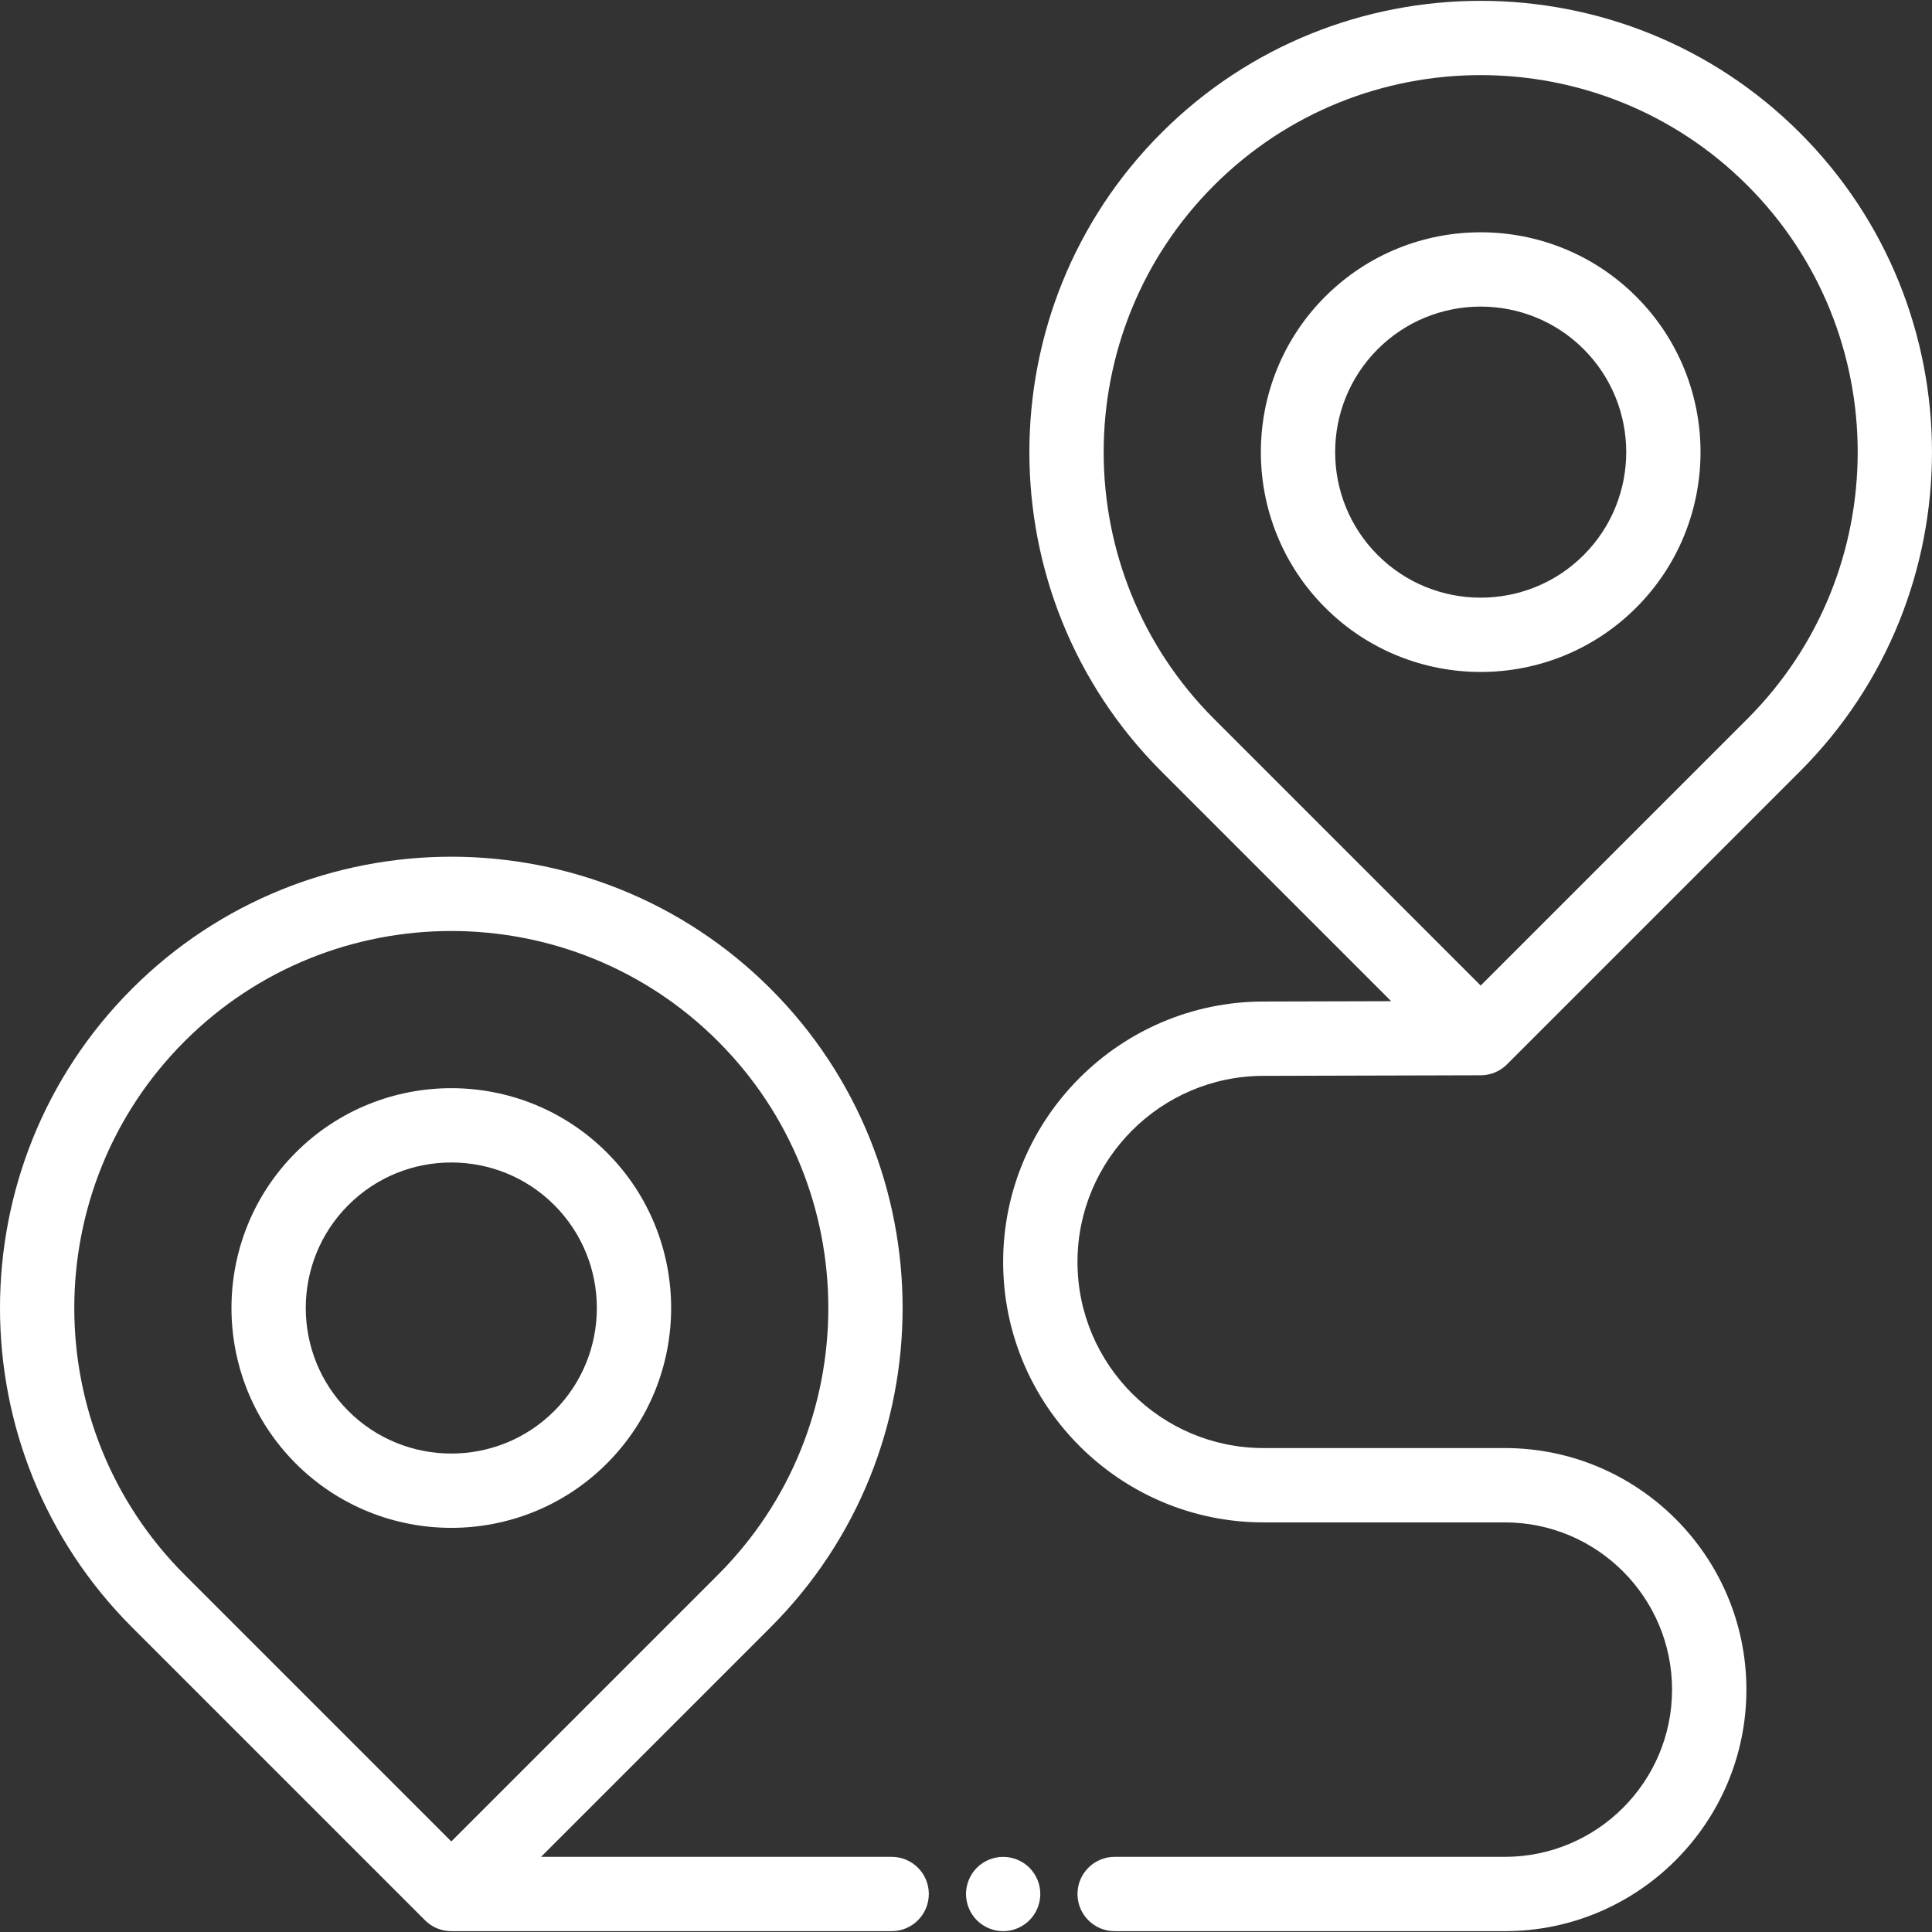
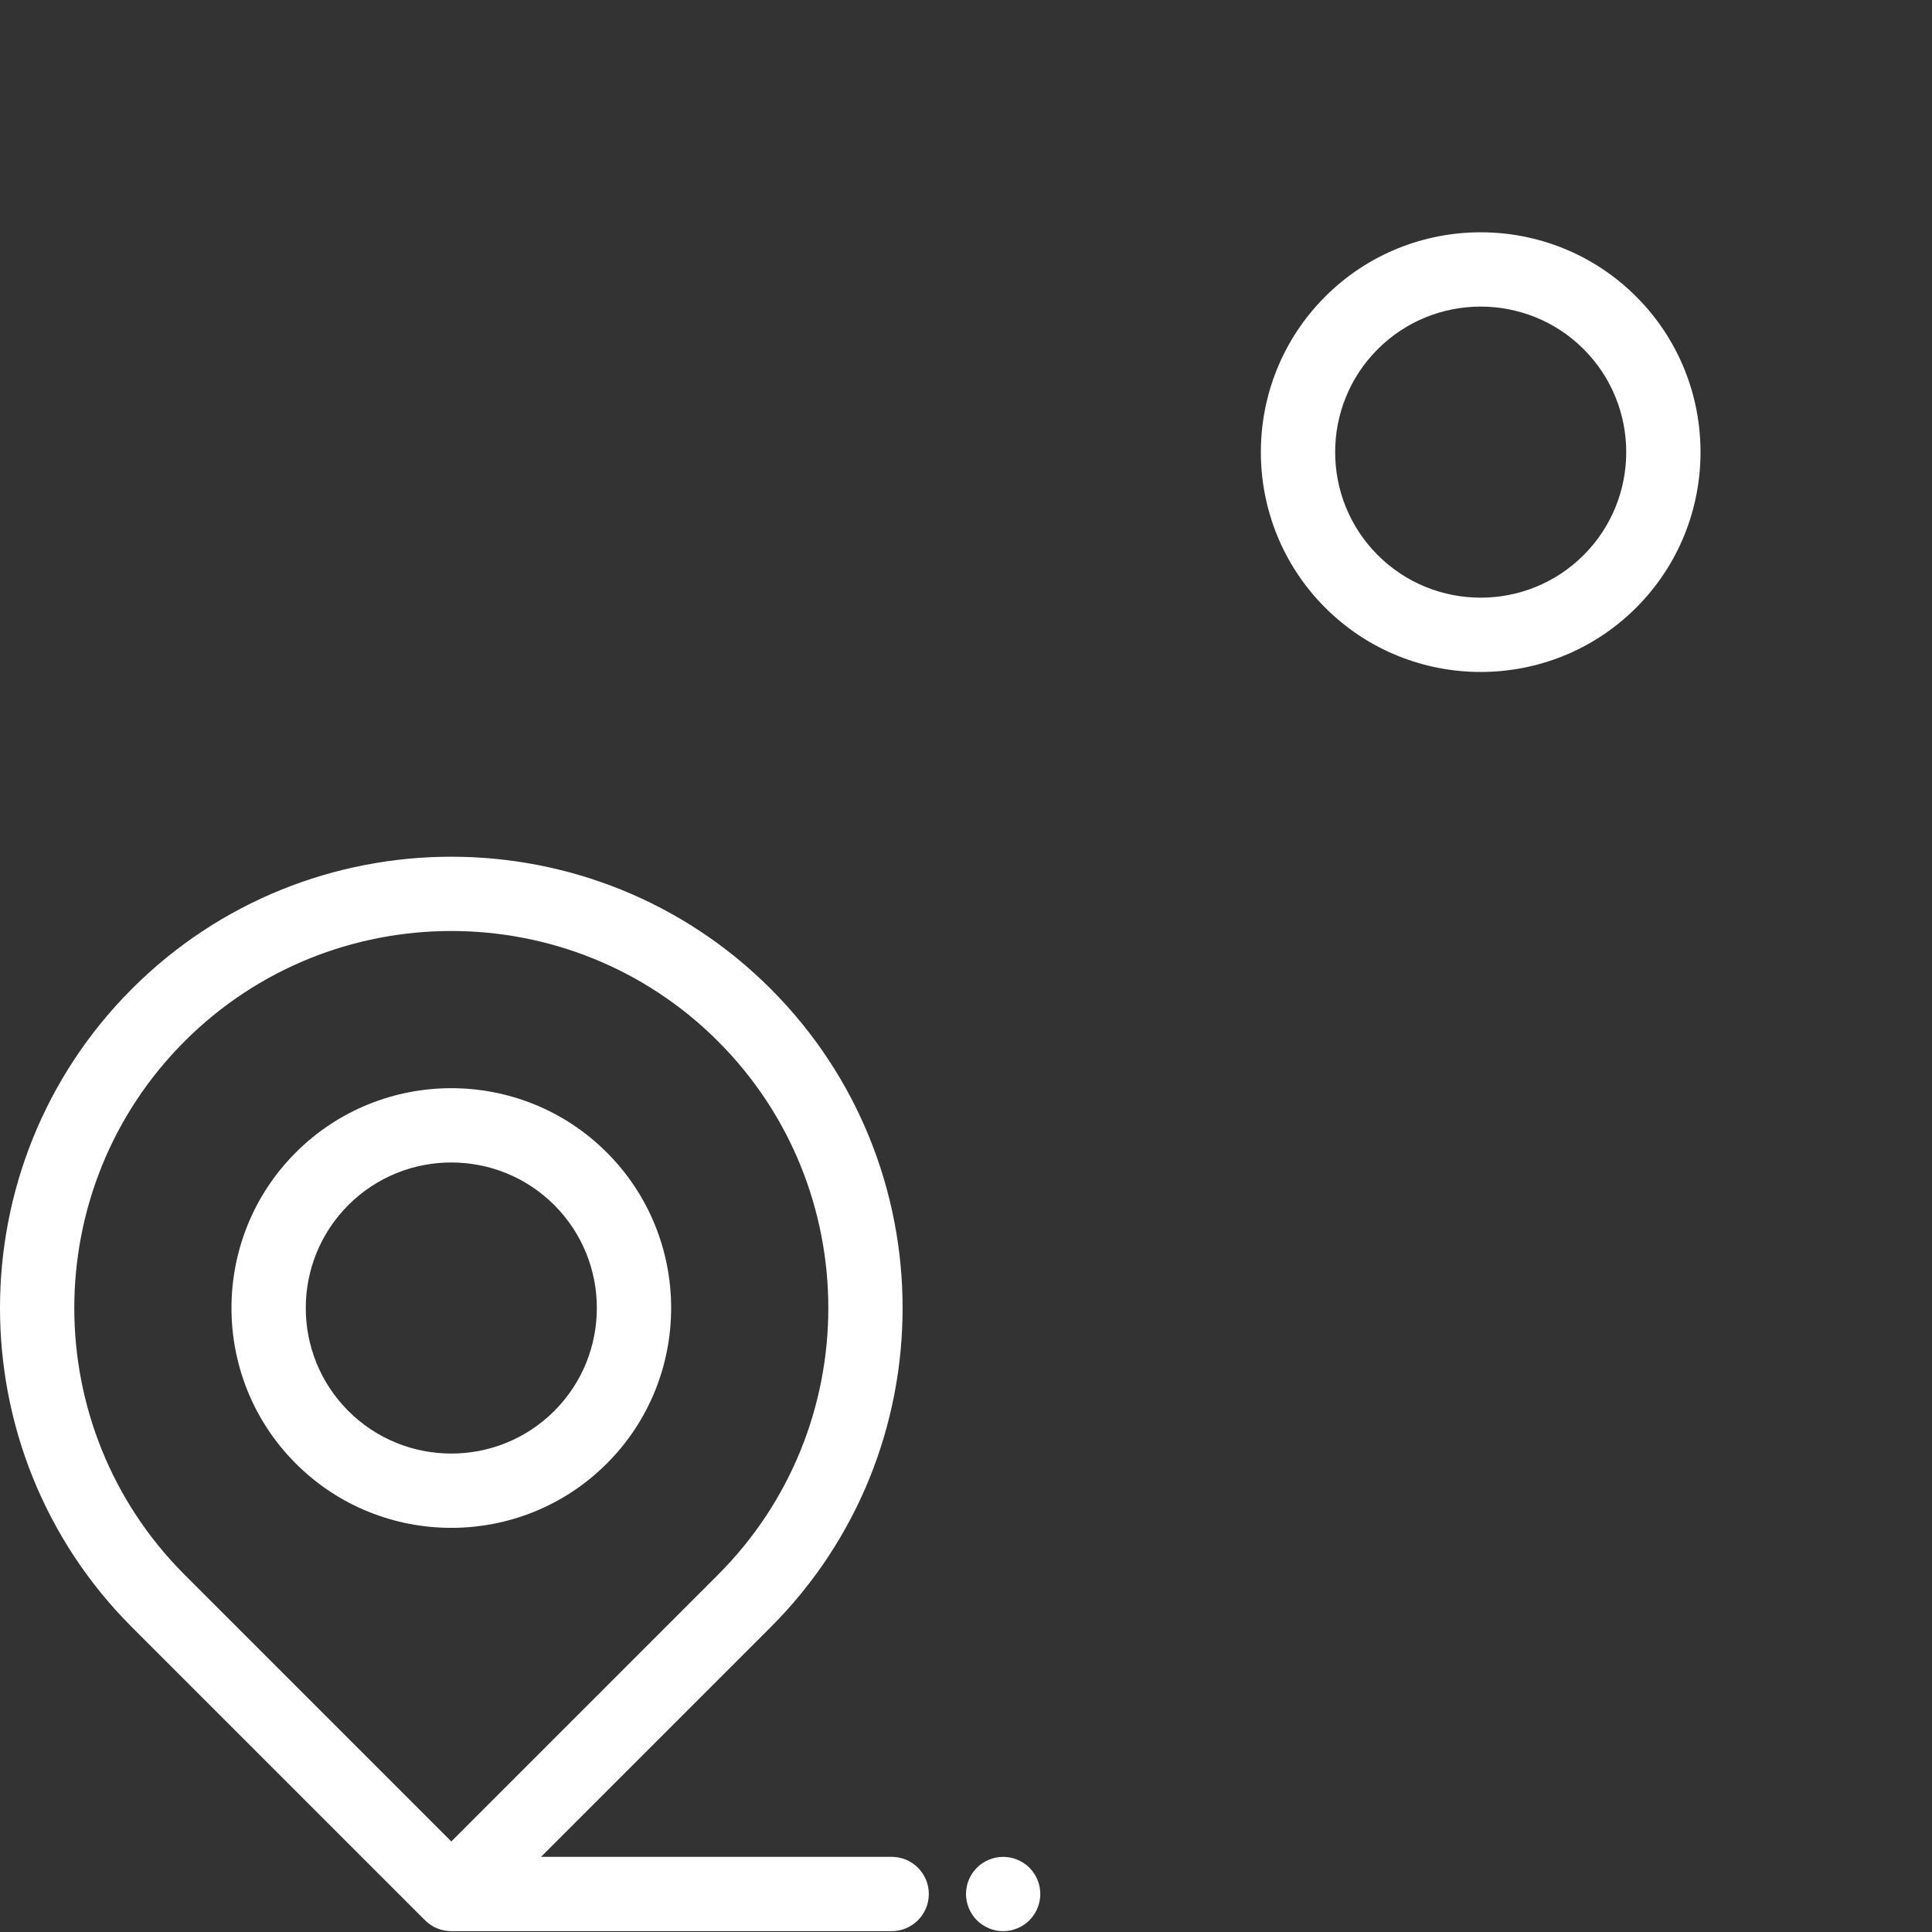
<svg xmlns="http://www.w3.org/2000/svg" version="1.1" width="512" height="512" x="0" y="0" viewBox="0 0 512.001 512.001" style="enable-background:new 0 0 512 512" xml:space="preserve" class="">
  <rect x="0" y="0" width="512.001" height="512.001" fill="#333333" stroke="none" />
  <g>
    <g>
      <g>
        <path d="M433.613,78.605c-22.726-22.725-59.701-22.725-82.427,0c-22.725,22.726-22.725,59.702,0,82.427    c11.363,11.363,26.288,17.044,41.214,17.044c14.926,0,29.85-5.681,41.213-17.044C456.338,138.307,456.338,101.33,433.613,78.605z     M419.685,147.105c-15.045,15.045-39.526,15.045-54.571,0c-15.045-15.045-15.045-39.526,0-54.571    c7.523-7.523,17.404-11.284,27.286-11.284c9.882,0,19.763,3.761,27.286,11.284C434.73,107.579,434.73,132.06,419.685,147.105z" fill="#ffffff" data-original="#000000" style="" />
      </g>
    </g>
    <g>
      <g>
        <path d="M160.815,305.425c-22.726-22.725-59.701-22.725-82.427,0c-22.725,22.726-22.725,59.702,0,82.427    c11.363,11.363,26.288,17.044,41.214,17.044s29.85-5.681,41.213-17.044C183.54,365.126,183.54,328.15,160.815,305.425z     M146.887,373.925c-15.045,15.045-39.526,15.045-54.571,0c-15.045-15.045-15.045-39.527,0-54.571    c7.523-7.523,17.404-11.284,27.286-11.284c9.882,0,19.763,3.761,27.286,11.284C161.932,334.399,161.932,358.88,146.887,373.925z" fill="#ffffff" data-original="#000000" style="" />
      </g>
    </g>
    <g>
      <g>
        <path d="M236.303,492.083h-92.926l60.834-60.834c46.653-46.654,46.653-122.566,0-169.221c-46.654-46.653-122.567-46.653-169.222,0    c-46.653,46.654-46.653,122.566,0,169.221l77.647,77.646c0.031,0.032,0.067,0.058,0.098,0.09c0.2,0.195,0.405,0.384,0.62,0.561    c0.123,0.102,0.253,0.19,0.379,0.284c0.131,0.097,0.259,0.199,0.395,0.29c0.146,0.097,0.296,0.182,0.446,0.271    c0.127,0.076,0.25,0.155,0.38,0.225c0.151,0.081,0.305,0.149,0.46,0.222c0.138,0.065,0.273,0.134,0.414,0.192    c0.15,0.062,0.302,0.112,0.454,0.165c0.152,0.054,0.301,0.113,0.457,0.16c0.151,0.045,0.304,0.079,0.457,0.117    c0.16,0.04,0.316,0.085,0.479,0.117c0.173,0.034,0.35,0.055,0.524,0.08c0.143,0.021,0.284,0.047,0.428,0.062    c0.323,0.031,0.647,0.049,0.972,0.049h116.703c5.438,0,9.848-4.409,9.848-9.848S241.743,492.083,236.303,492.083z M48.919,417.321    c-38.976-38.975-38.976-102.391,0-141.365c19.487-19.488,45.085-29.231,70.682-29.231c25.598,0,51.195,9.744,70.682,29.231    c38.975,38.974,38.975,102.39,0,141.365l-70.682,70.682L48.919,417.321z" fill="#ffffff" data-original="#000000" style="" />
      </g>
    </g>
    <g>
      <g>
        <path d="M272.809,494.969c-0.452-0.453-0.953-0.867-1.495-1.221c-0.532-0.355-1.103-0.66-1.704-0.906    c-0.591-0.246-1.21-0.443-1.841-0.561c-1.27-0.256-2.57-0.256-3.841,0c-0.63,0.118-1.251,0.315-1.852,0.561    c-0.592,0.246-1.162,0.552-1.694,0.906c-0.543,0.354-1.045,0.768-1.498,1.221c-1.832,1.832-2.885,4.373-2.885,6.963    c0,0.64,0.068,1.29,0.197,1.92c0.117,0.63,0.314,1.251,0.56,1.842c0.246,0.601,0.542,1.172,0.906,1.704    c0.354,0.542,0.768,1.044,1.221,1.497c0.453,0.453,0.955,0.867,1.498,1.221c0.532,0.354,1.102,0.66,1.694,0.906    c0.601,0.246,1.221,0.443,1.851,0.571c0.63,0.128,1.28,0.187,1.92,0.187c0.639,0,1.29-0.059,1.92-0.187    c0.63-0.128,1.251-0.325,1.841-0.571c0.601-0.246,1.172-0.552,1.704-0.906c0.542-0.355,1.044-0.768,1.497-1.221    c0.454-0.453,0.868-0.955,1.221-1.497c0.355-0.532,0.66-1.103,0.906-1.704c0.246-0.591,0.443-1.211,0.561-1.842    c0.128-0.63,0.197-1.28,0.197-1.92C275.696,499.341,274.642,496.8,272.809,494.969z" fill="#ffffff" data-original="#000000" style="" />
      </g>
    </g>
    <g>
      <g>
-         <path d="M334.734,285.113l57.69-0.153c0.078,0,0.153-0.01,0.23-0.012c0.243-0.006,0.487-0.015,0.729-0.038    c0.15-0.015,0.295-0.042,0.442-0.064c0.17-0.025,0.341-0.045,0.51-0.079c0.161-0.032,0.319-0.077,0.478-0.116    c0.153-0.038,0.306-0.073,0.458-0.119c0.155-0.047,0.304-0.105,0.456-0.159c0.152-0.054,0.304-0.105,0.453-0.167    c0.142-0.059,0.279-0.128,0.418-0.194c0.153-0.072,0.306-0.141,0.456-0.221c0.132-0.071,0.257-0.152,0.386-0.227    c0.148-0.088,0.296-0.172,0.44-0.269c0.136-0.092,0.264-0.193,0.395-0.291c0.126-0.095,0.255-0.183,0.377-0.284    c0.174-0.144,0.338-0.298,0.501-0.453c0.069-0.065,0.143-0.122,0.21-0.189l77.647-77.647c46.653-46.654,46.653-122.566,0-169.22    c-46.654-46.653-122.567-46.654-169.222,0c-46.653,46.654-46.653,122.566,0,169.221l60.897,60.896l-34.002,0.09    c-37.955,0.1-68.835,31.061-68.835,69.016c0,38.056,30.961,69.016,69.016,69.016h63.936c24.437,0,44.317,19.881,44.317,44.317    c0,24.437-19.881,44.317-44.317,44.317H295.394c-5.438,0-9.848,4.409-9.848,9.848c0,5.439,4.41,9.848,9.848,9.848h103.407    c35.297,0,64.014-28.717,64.014-64.014c0-35.297-28.717-64.014-64.014-64.014h-63.936c-27.194,0-49.319-22.124-49.319-49.319    C285.545,307.309,307.611,285.185,334.734,285.113z M321.717,190.502c-38.975-38.975-38.975-102.391,0-141.365    c19.487-19.488,45.085-29.231,70.682-29.231c25.598,0,51.195,9.744,70.682,29.231c38.974,38.975,38.974,102.39,0,141.365    l-70.682,70.682L321.717,190.502z" fill="#ffffff" data-original="#000000" style="" />
-       </g>
+         </g>
    </g>
    <g>
</g>
    <g>
</g>
    <g>
</g>
    <g>
</g>
    <g>
</g>
    <g>
</g>
    <g>
</g>
    <g>
</g>
    <g>
</g>
    <g>
</g>
    <g>
</g>
    <g>
</g>
    <g>
</g>
    <g>
</g>
    <g>
</g>
  </g>
</svg>